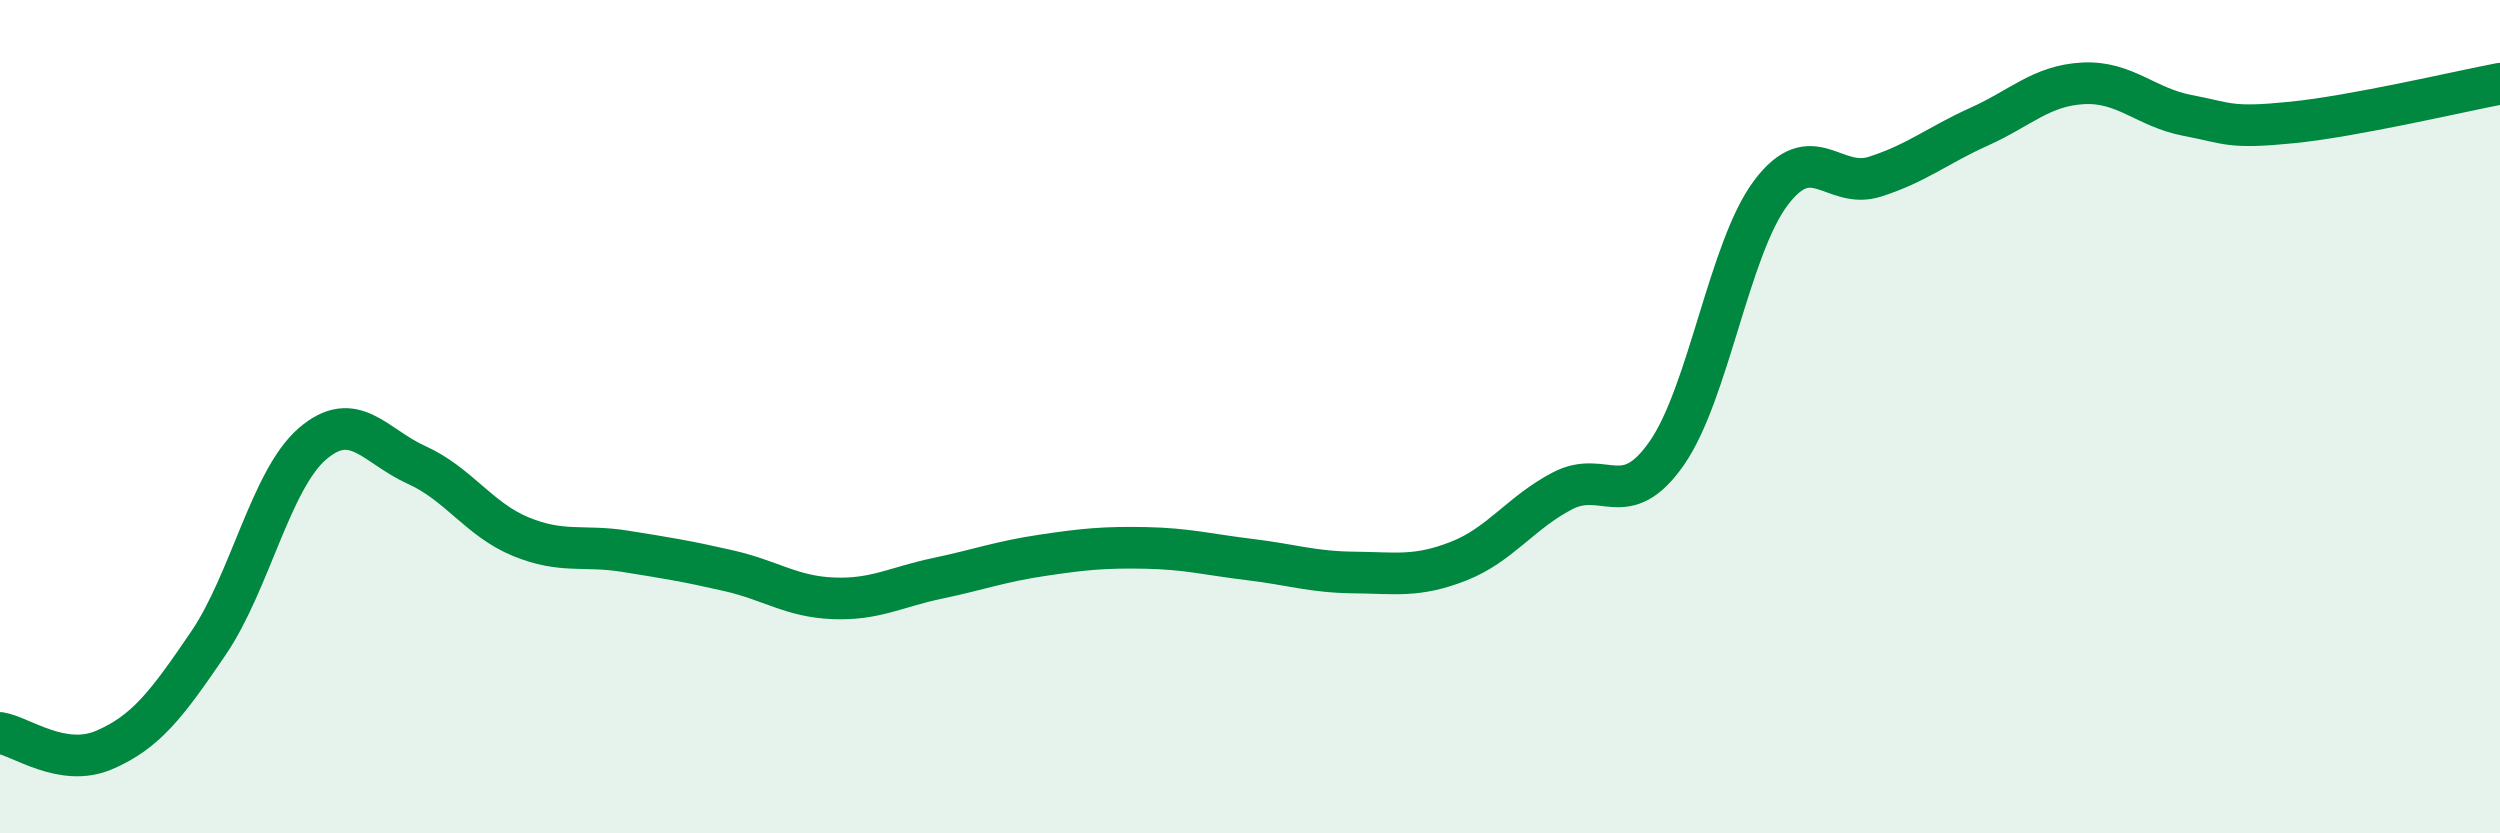
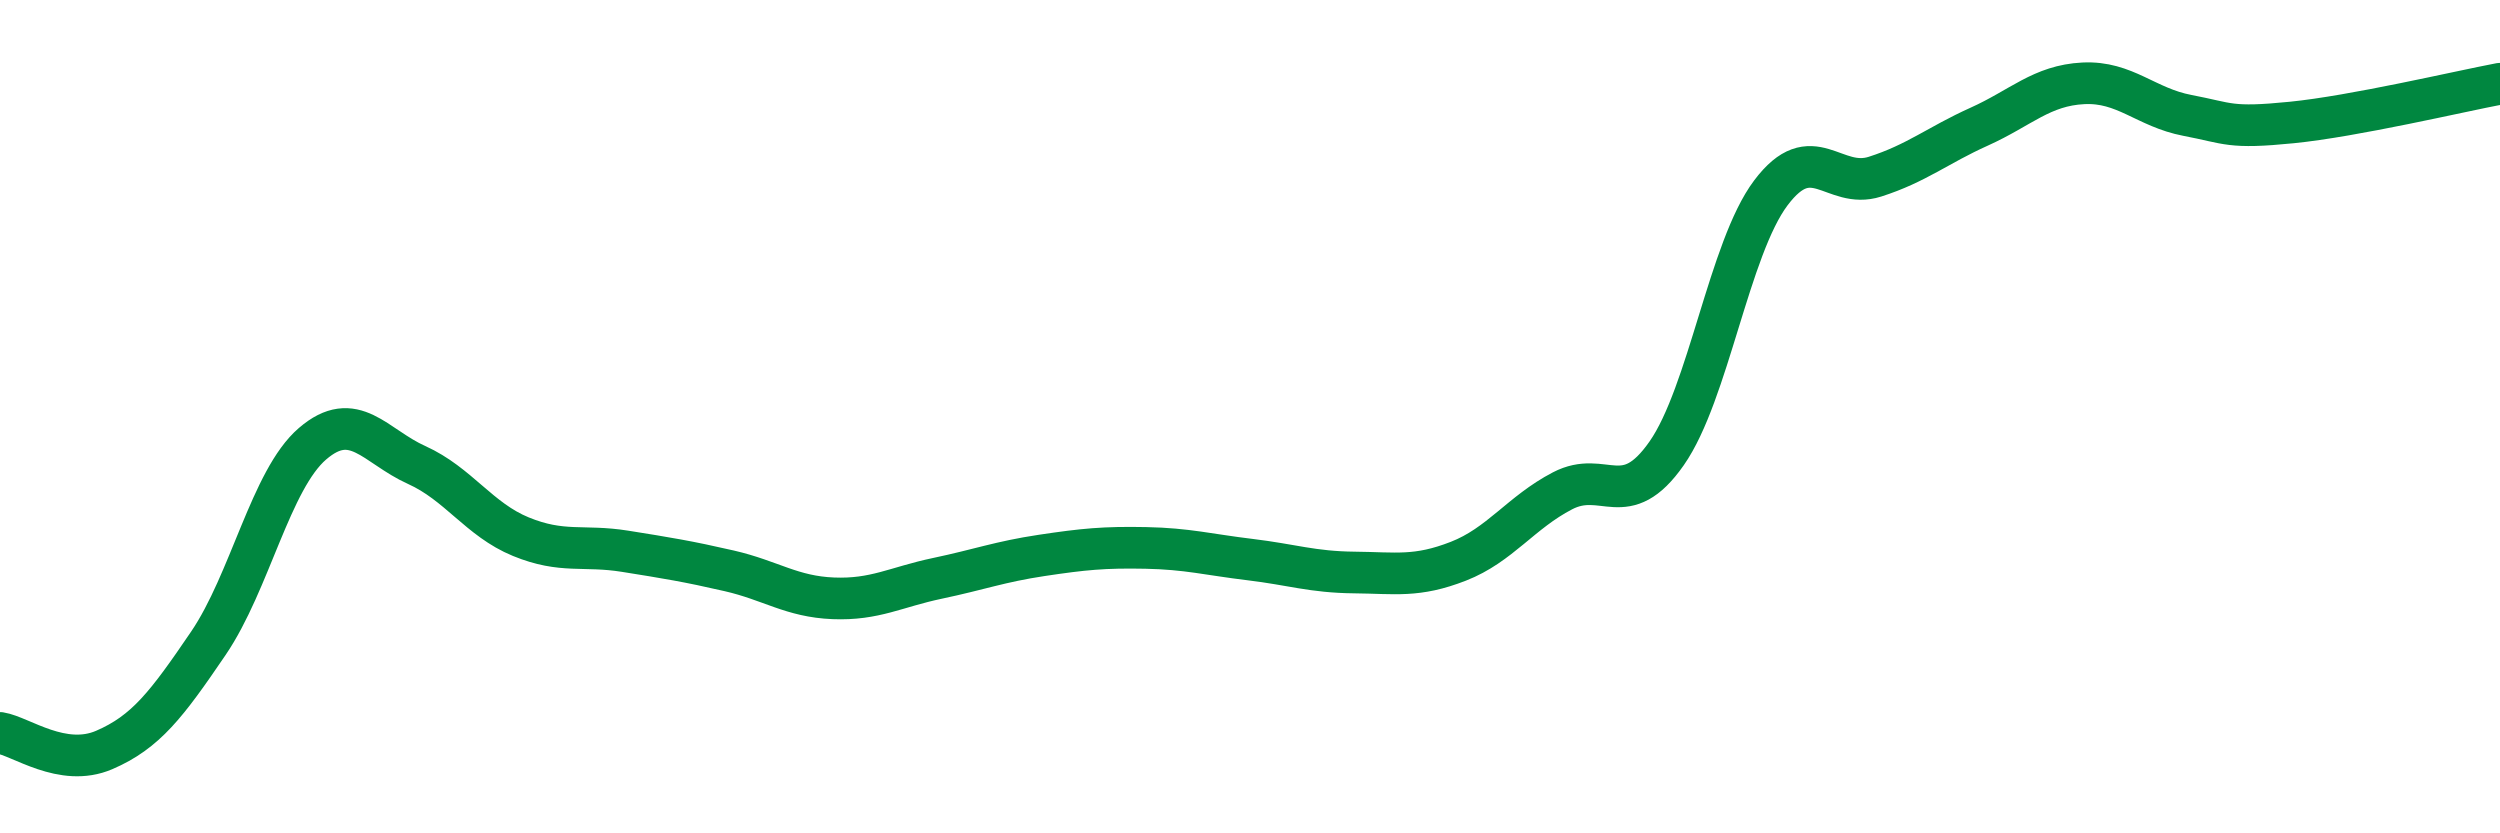
<svg xmlns="http://www.w3.org/2000/svg" width="60" height="20" viewBox="0 0 60 20">
-   <path d="M 0,17.59 C 0.5,17.67 1.5,18.43 2.5,18 C 3.5,17.57 4,16.91 5,15.44 C 6,13.97 6.5,11.51 7.5,10.65 C 8.5,9.79 9,10.71 10,11.16 C 11,11.61 11.5,12.47 12.5,12.88 C 13.5,13.29 14,13.07 15,13.23 C 16,13.39 16.5,13.47 17.5,13.7 C 18.5,13.93 19,14.32 20,14.36 C 21,14.4 21.5,14.09 22.5,13.88 C 23.5,13.67 24,13.48 25,13.33 C 26,13.18 26.5,13.13 27.5,13.15 C 28.5,13.17 29,13.31 30,13.43 C 31,13.55 31.5,13.73 32.5,13.74 C 33.5,13.75 34,13.86 35,13.47 C 36,13.08 36.5,12.3 37.5,11.78 C 38.5,11.26 39,12.31 40,10.88 C 41,9.45 41.5,5.96 42.5,4.63 C 43.5,3.3 44,4.56 45,4.24 C 46,3.92 46.5,3.49 47.5,3.04 C 48.5,2.59 49,2.05 50,2 C 51,1.95 51.5,2.58 52.5,2.77 C 53.5,2.96 53.5,3.09 55,2.94 C 56.5,2.79 59,2.2 60,2.01L60 20L0 20Z" fill="#008740" opacity="0.1" stroke-linecap="round" stroke-linejoin="round" />
  <path d="M 0,17.59 C 0.5,17.67 1.5,18.43 2.5,18 C 3.5,17.57 4,16.91 5,15.44 C 6,13.97 6.5,11.51 7.5,10.65 C 8.5,9.79 9,10.71 10,11.16 C 11,11.61 11.5,12.47 12.5,12.88 C 13.5,13.29 14,13.07 15,13.23 C 16,13.39 16.5,13.47 17.5,13.7 C 18.5,13.93 19,14.32 20,14.36 C 21,14.4 21.5,14.09 22.5,13.88 C 23.5,13.67 24,13.48 25,13.33 C 26,13.18 26.5,13.13 27.5,13.15 C 28.5,13.17 29,13.31 30,13.43 C 31,13.55 31.5,13.73 32.5,13.74 C 33.5,13.75 34,13.86 35,13.47 C 36,13.08 36.5,12.3 37.5,11.78 C 38.5,11.26 39,12.31 40,10.88 C 41,9.45 41.5,5.96 42.5,4.63 C 43.5,3.3 44,4.56 45,4.24 C 46,3.92 46.5,3.49 47.5,3.04 C 48.5,2.59 49,2.05 50,2 C 51,1.95 51.5,2.58 52.5,2.77 C 53.5,2.96 53.5,3.09 55,2.94 C 56.5,2.79 59,2.2 60,2.01" stroke="#008740" stroke-width="1" fill="none" stroke-linecap="round" stroke-linejoin="round" />
</svg>